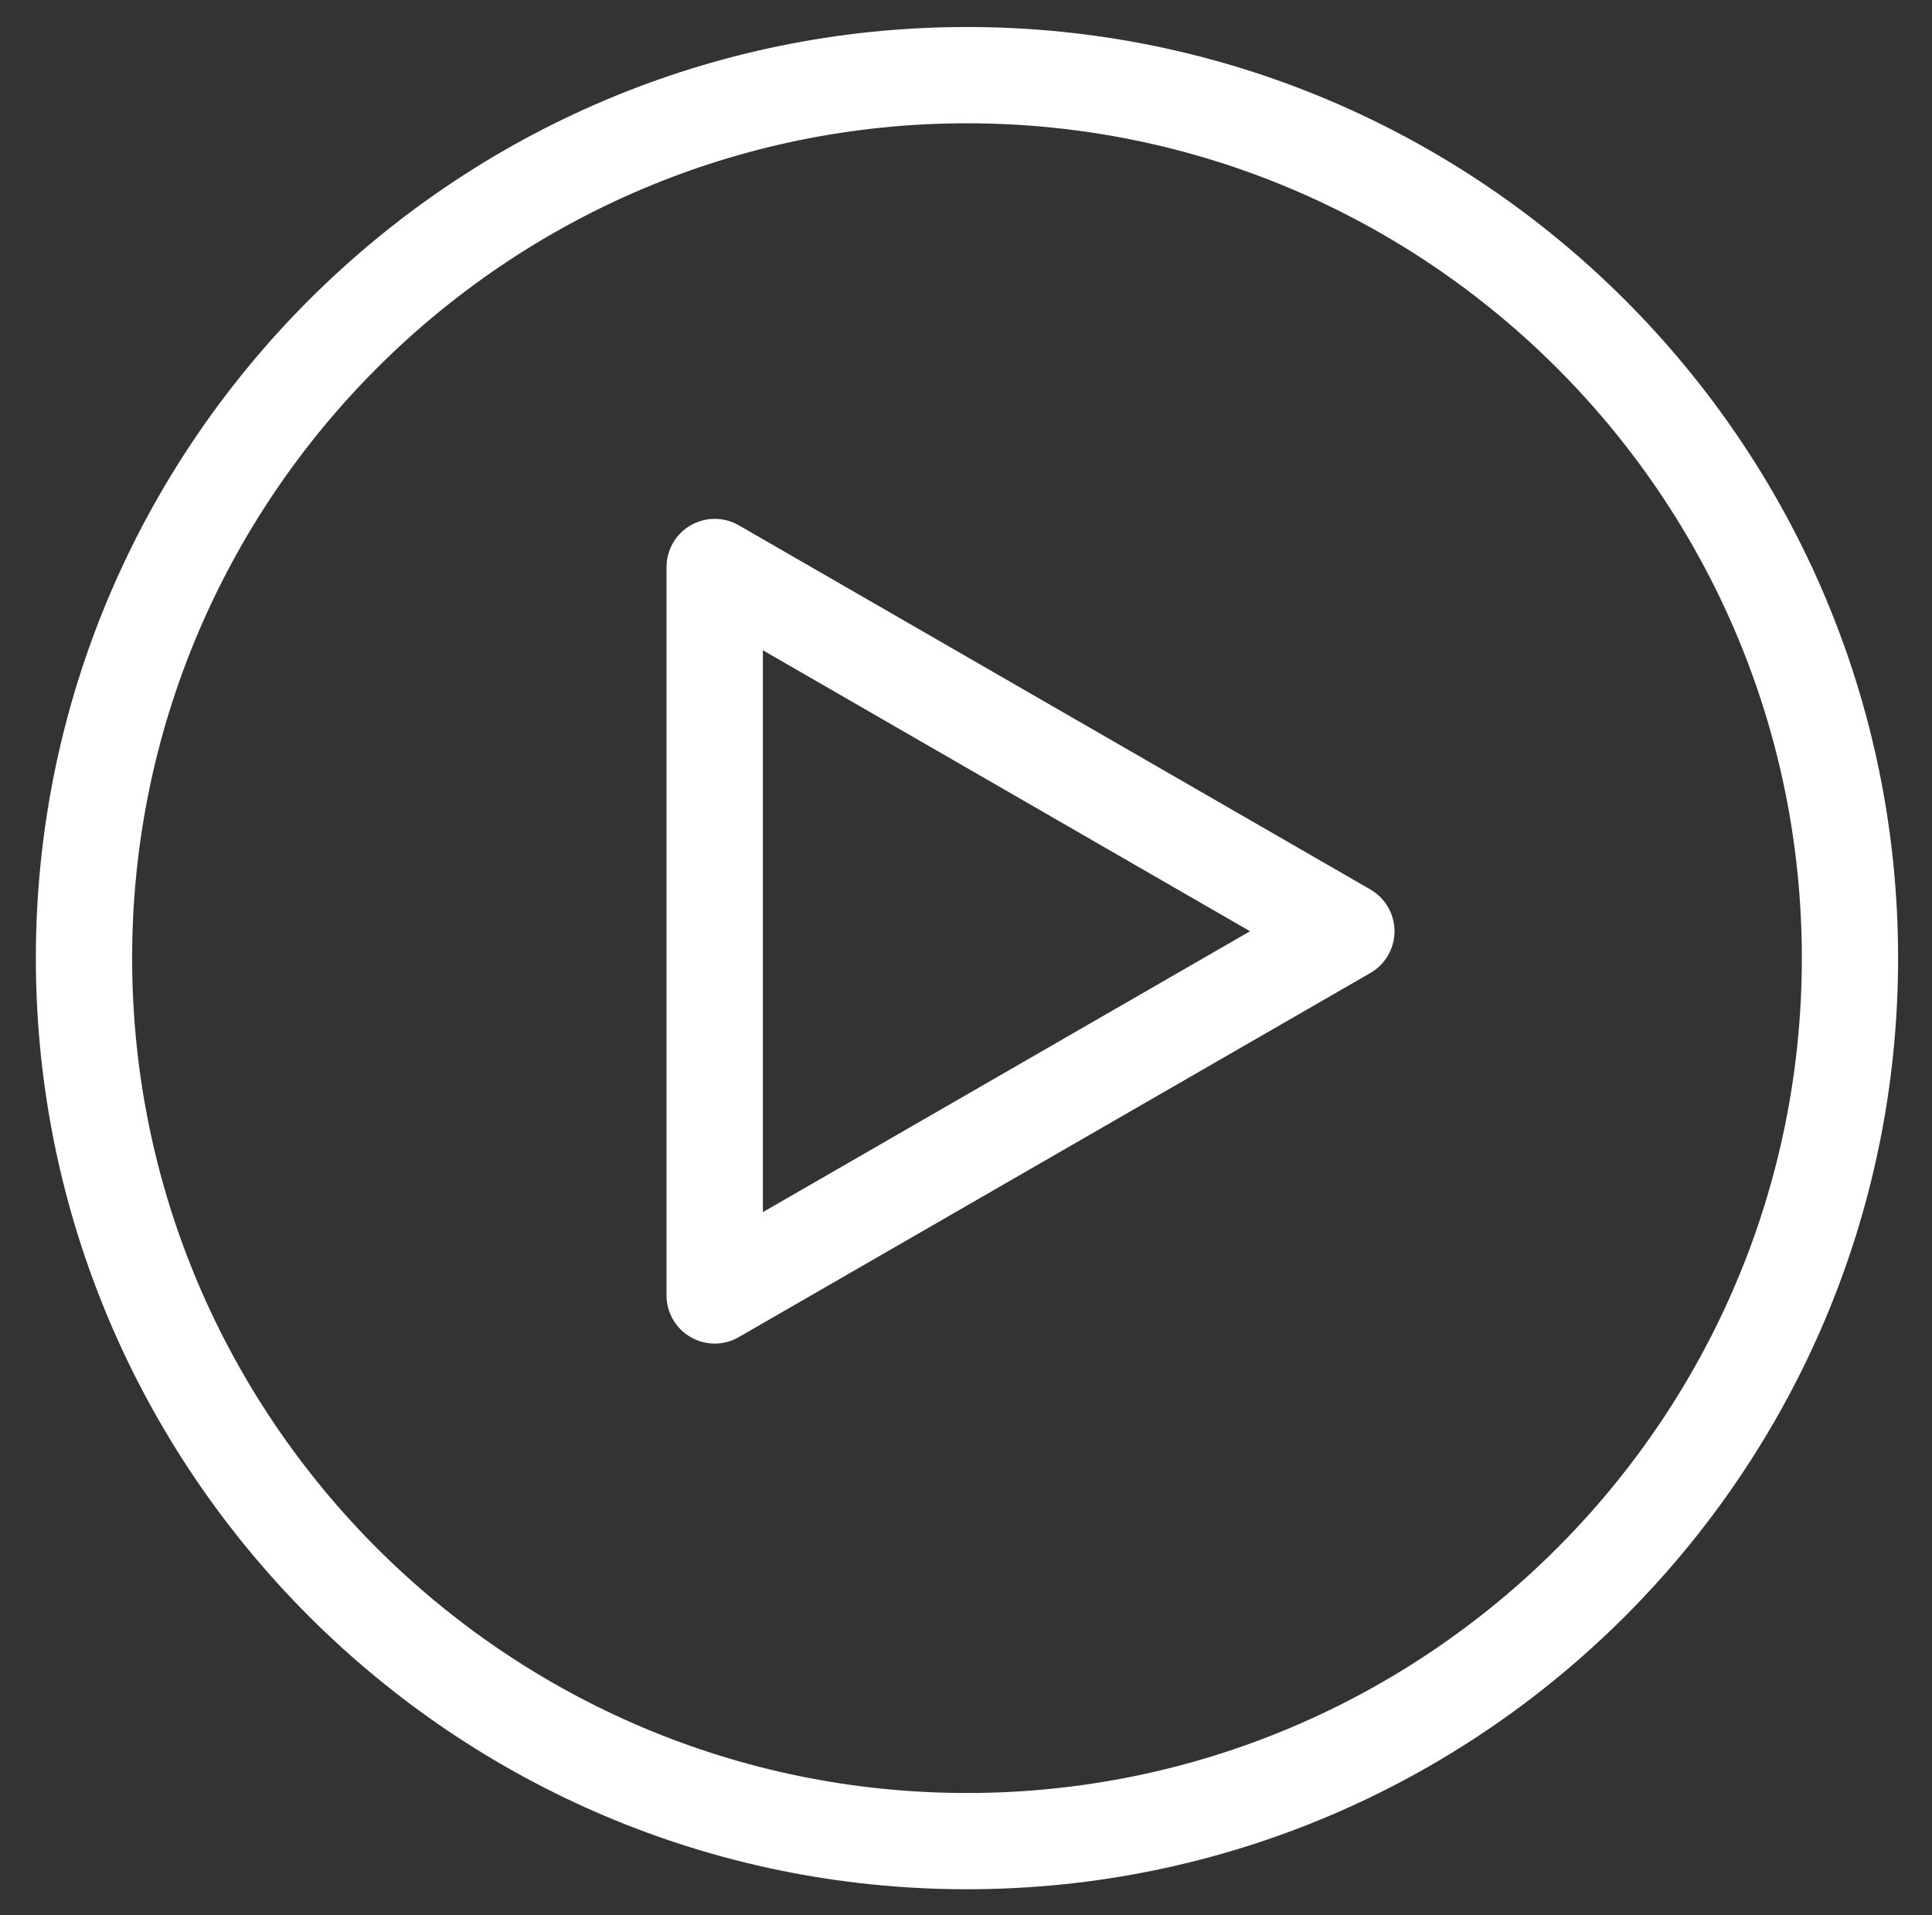
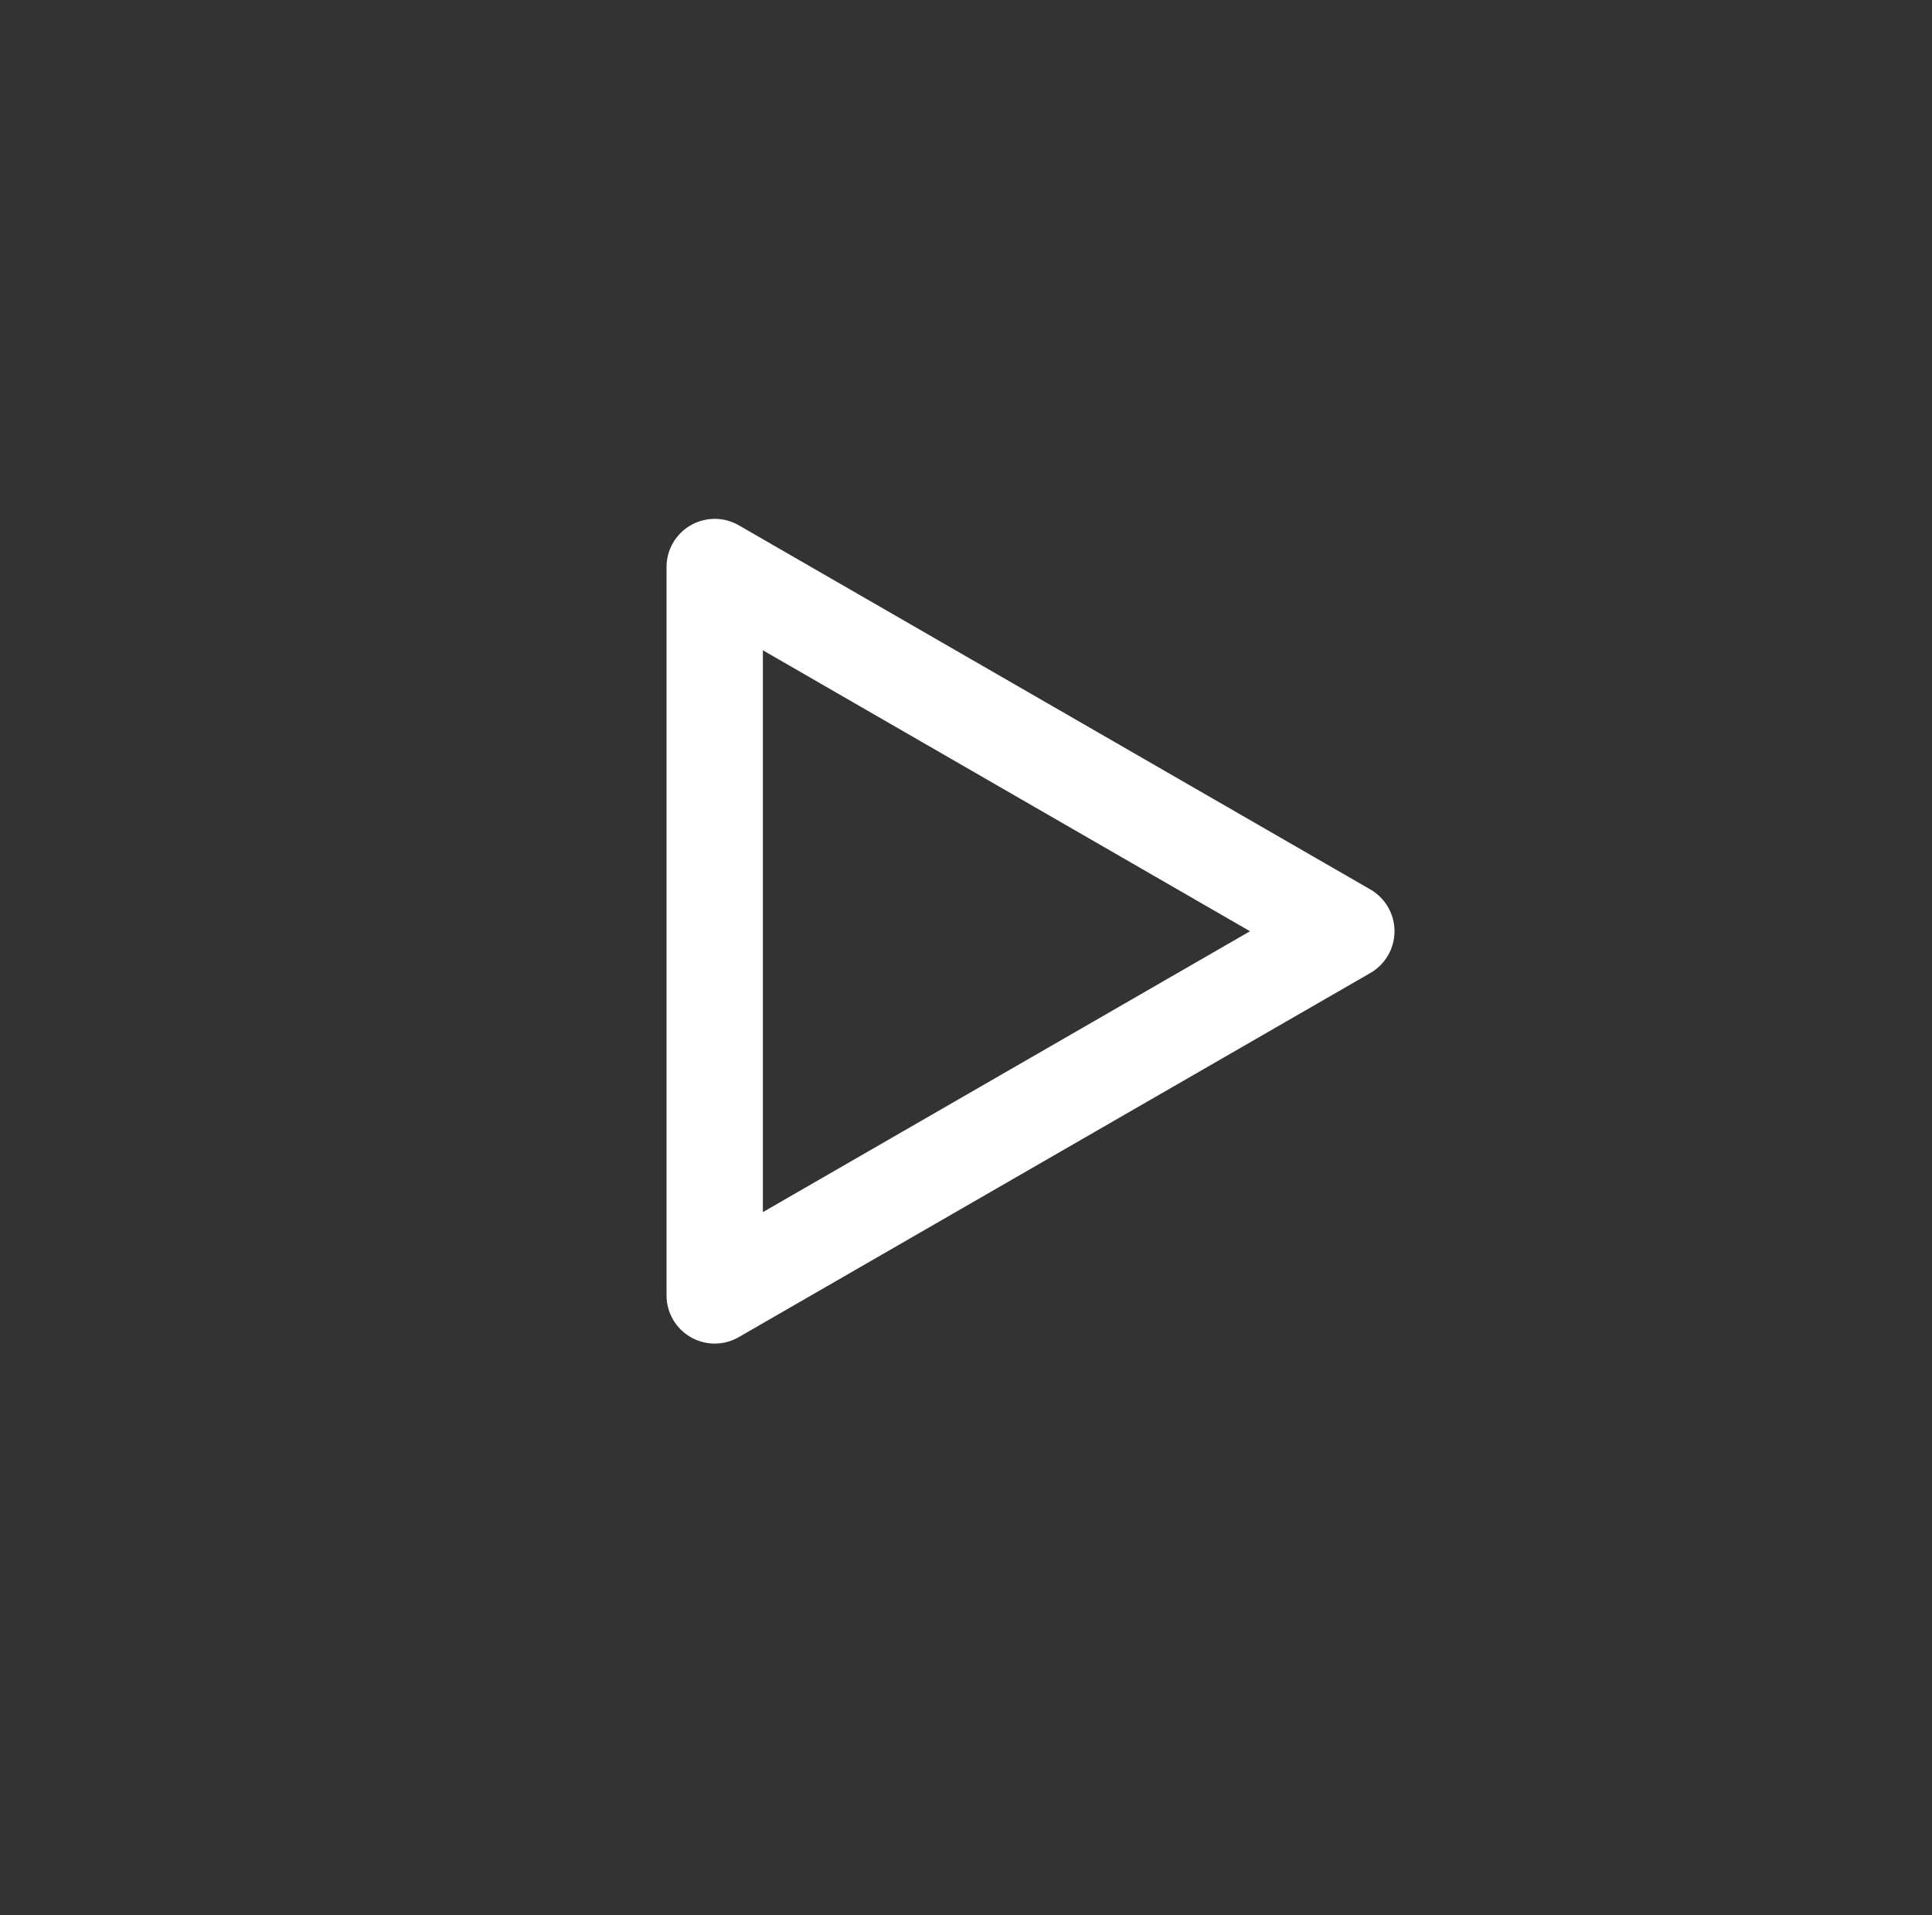
<svg xmlns="http://www.w3.org/2000/svg" version="1.1" id="Layer_1" x="0px" y="0px" width="57.667px" height="57.166px" viewBox="0 0 57.667 57.166" enable-background="new 0 0 57.667 57.166" xml:space="preserve">
  <rect x="0" y="0" width="57.667" height="57.166" fill="#333333" stroke="none" />
  <g>
    <g>
-       <path fill="#FFFFFF" d="M28.863,56.391c-15.325,0-27.793-12.467-27.793-27.792S13.538,0.806,28.863,0.806    s27.792,12.468,27.792,27.793S44.188,56.391,28.863,56.391z M28.863,3.68c-13.74,0-24.919,11.179-24.919,24.919    s11.179,24.919,24.919,24.919c13.739,0,24.919-11.179,24.919-24.919S42.603,3.68,28.863,3.68z" />
-     </g>
+       </g>
    <g>
      <path fill="#FFFFFF" d="M21.333,40.104c-0.248,0-0.496-0.065-0.719-0.193c-0.444-0.257-0.719-0.73-0.719-1.244V16.924    c0-0.514,0.274-0.988,0.719-1.244c0.444-0.257,0.992-0.257,1.437-0.001L40.905,26.55c0.444,0.258,0.719,0.732,0.719,1.246    s-0.274,0.987-0.719,1.245l-18.854,10.87C21.829,40.04,21.581,40.104,21.333,40.104z M22.771,19.41v16.77l14.54-8.384    L22.771,19.41z" />
    </g>
  </g>
</svg>